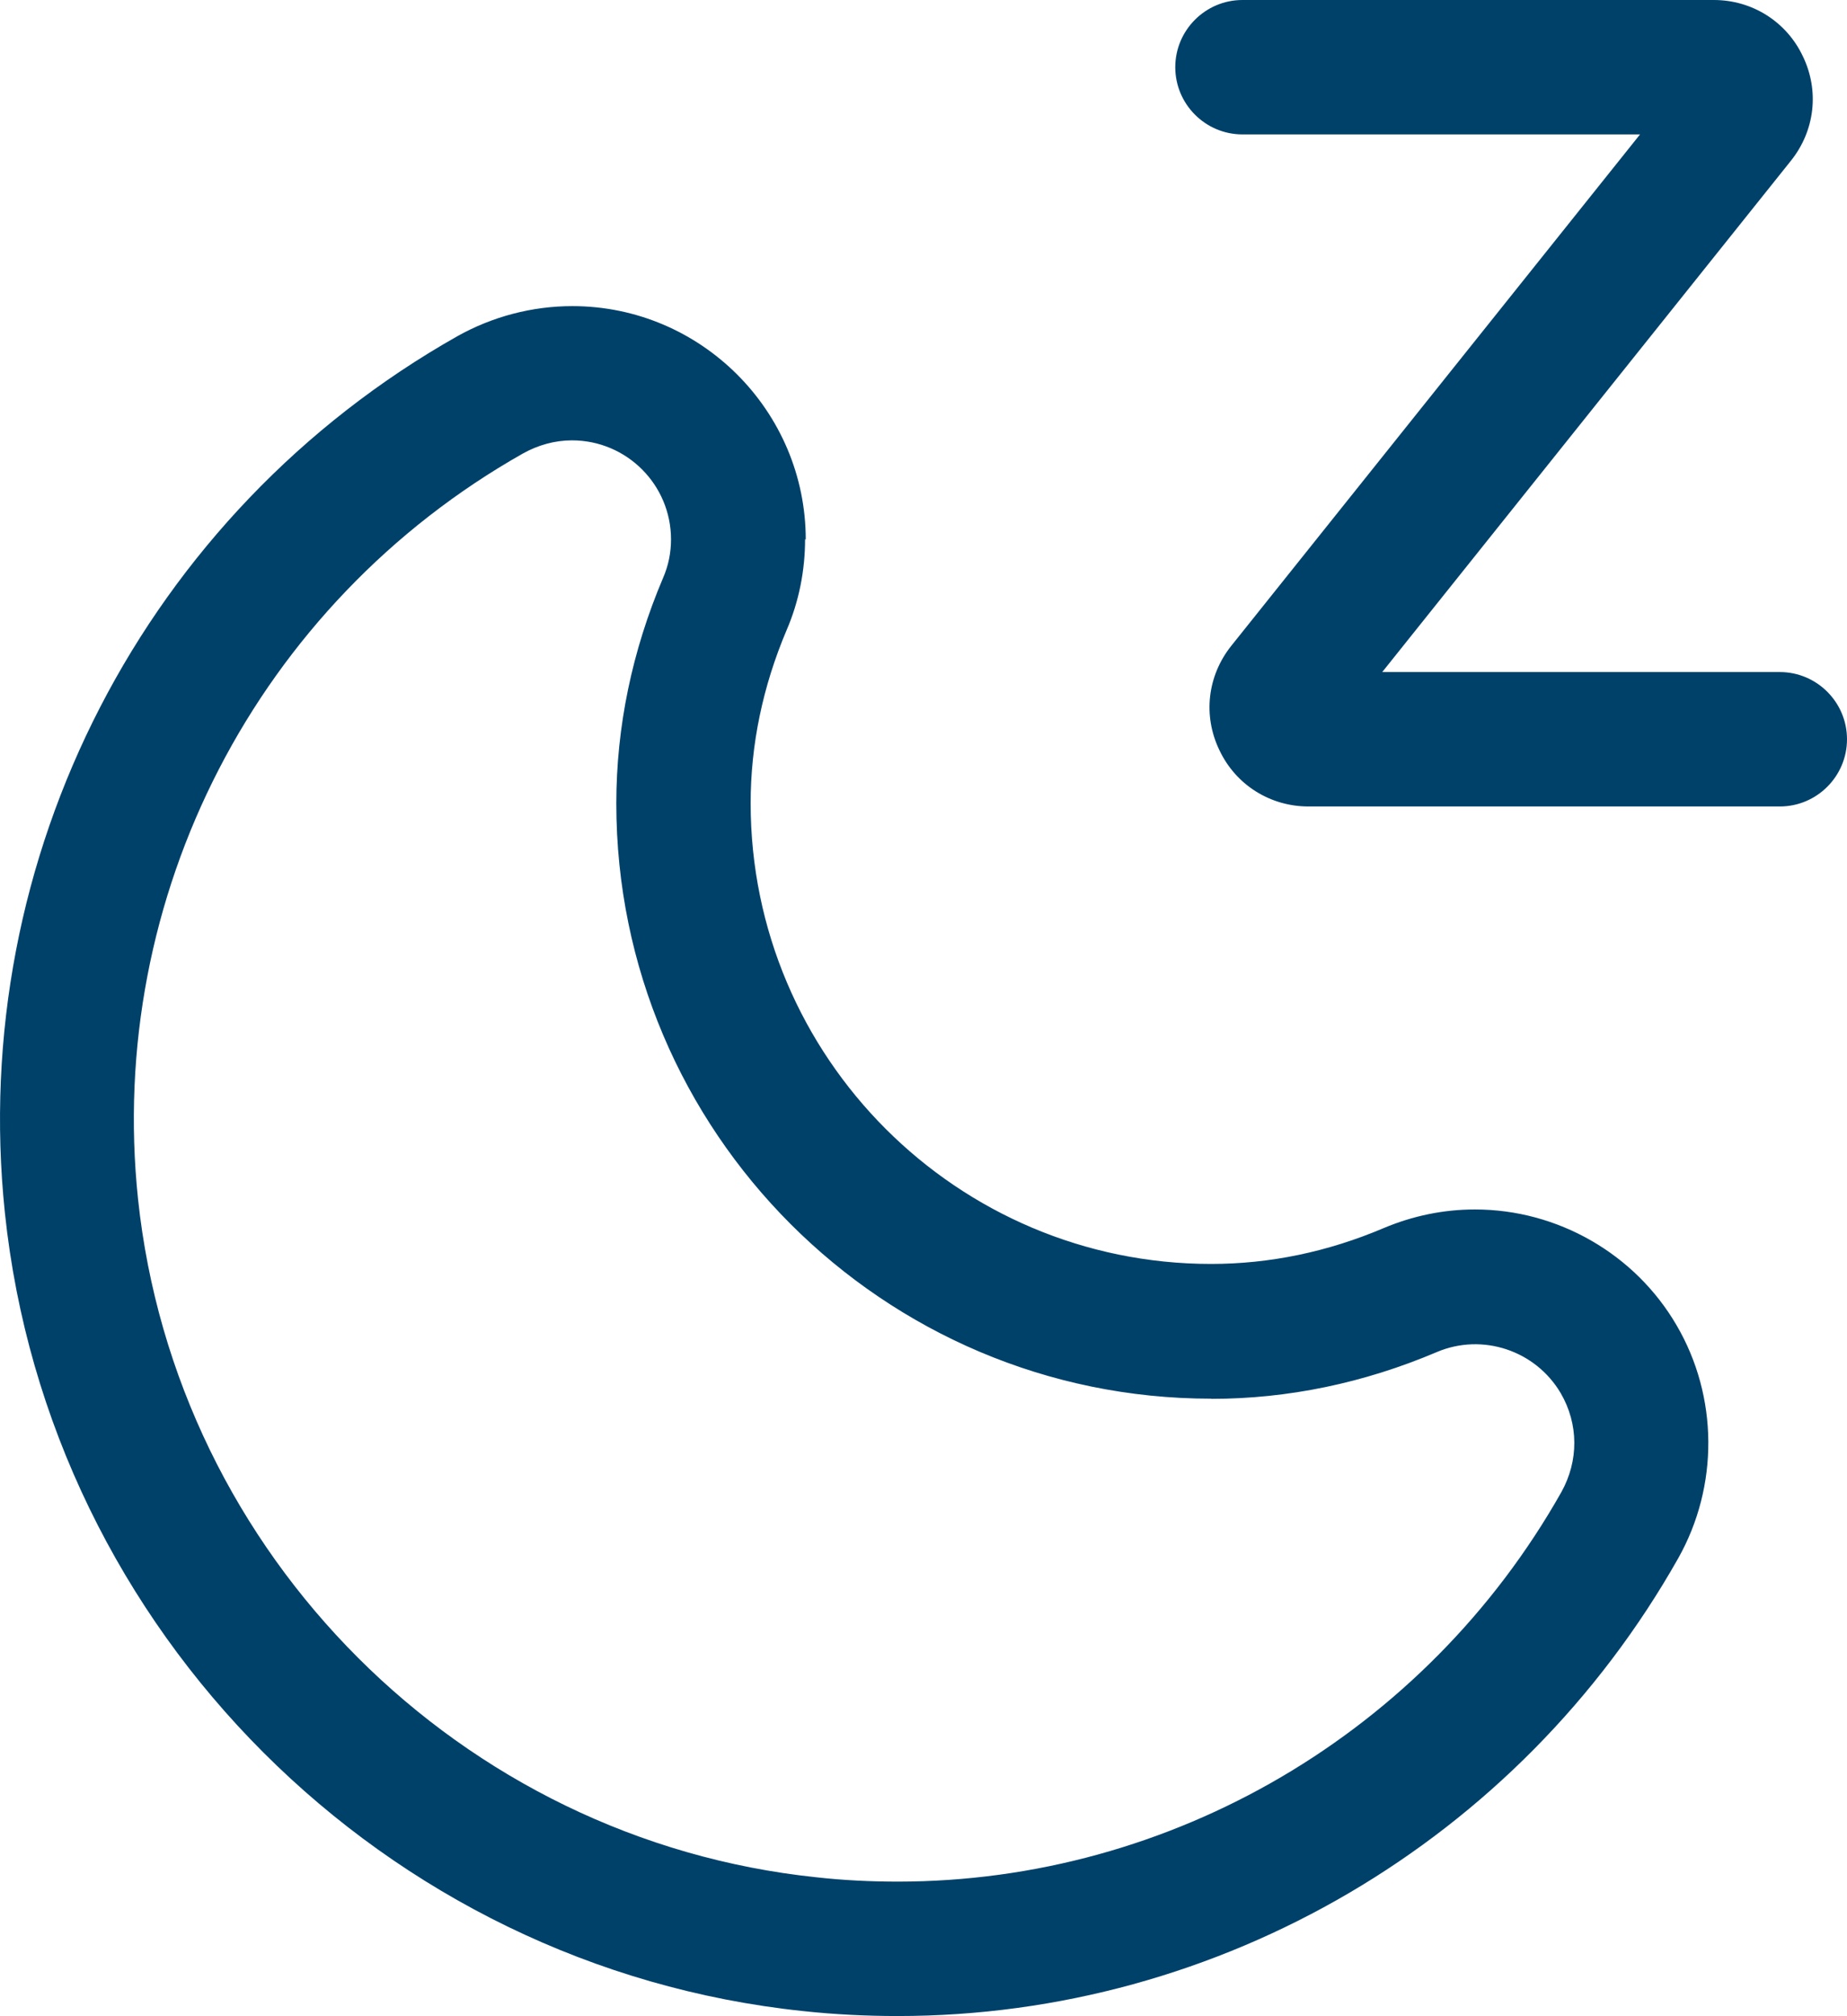
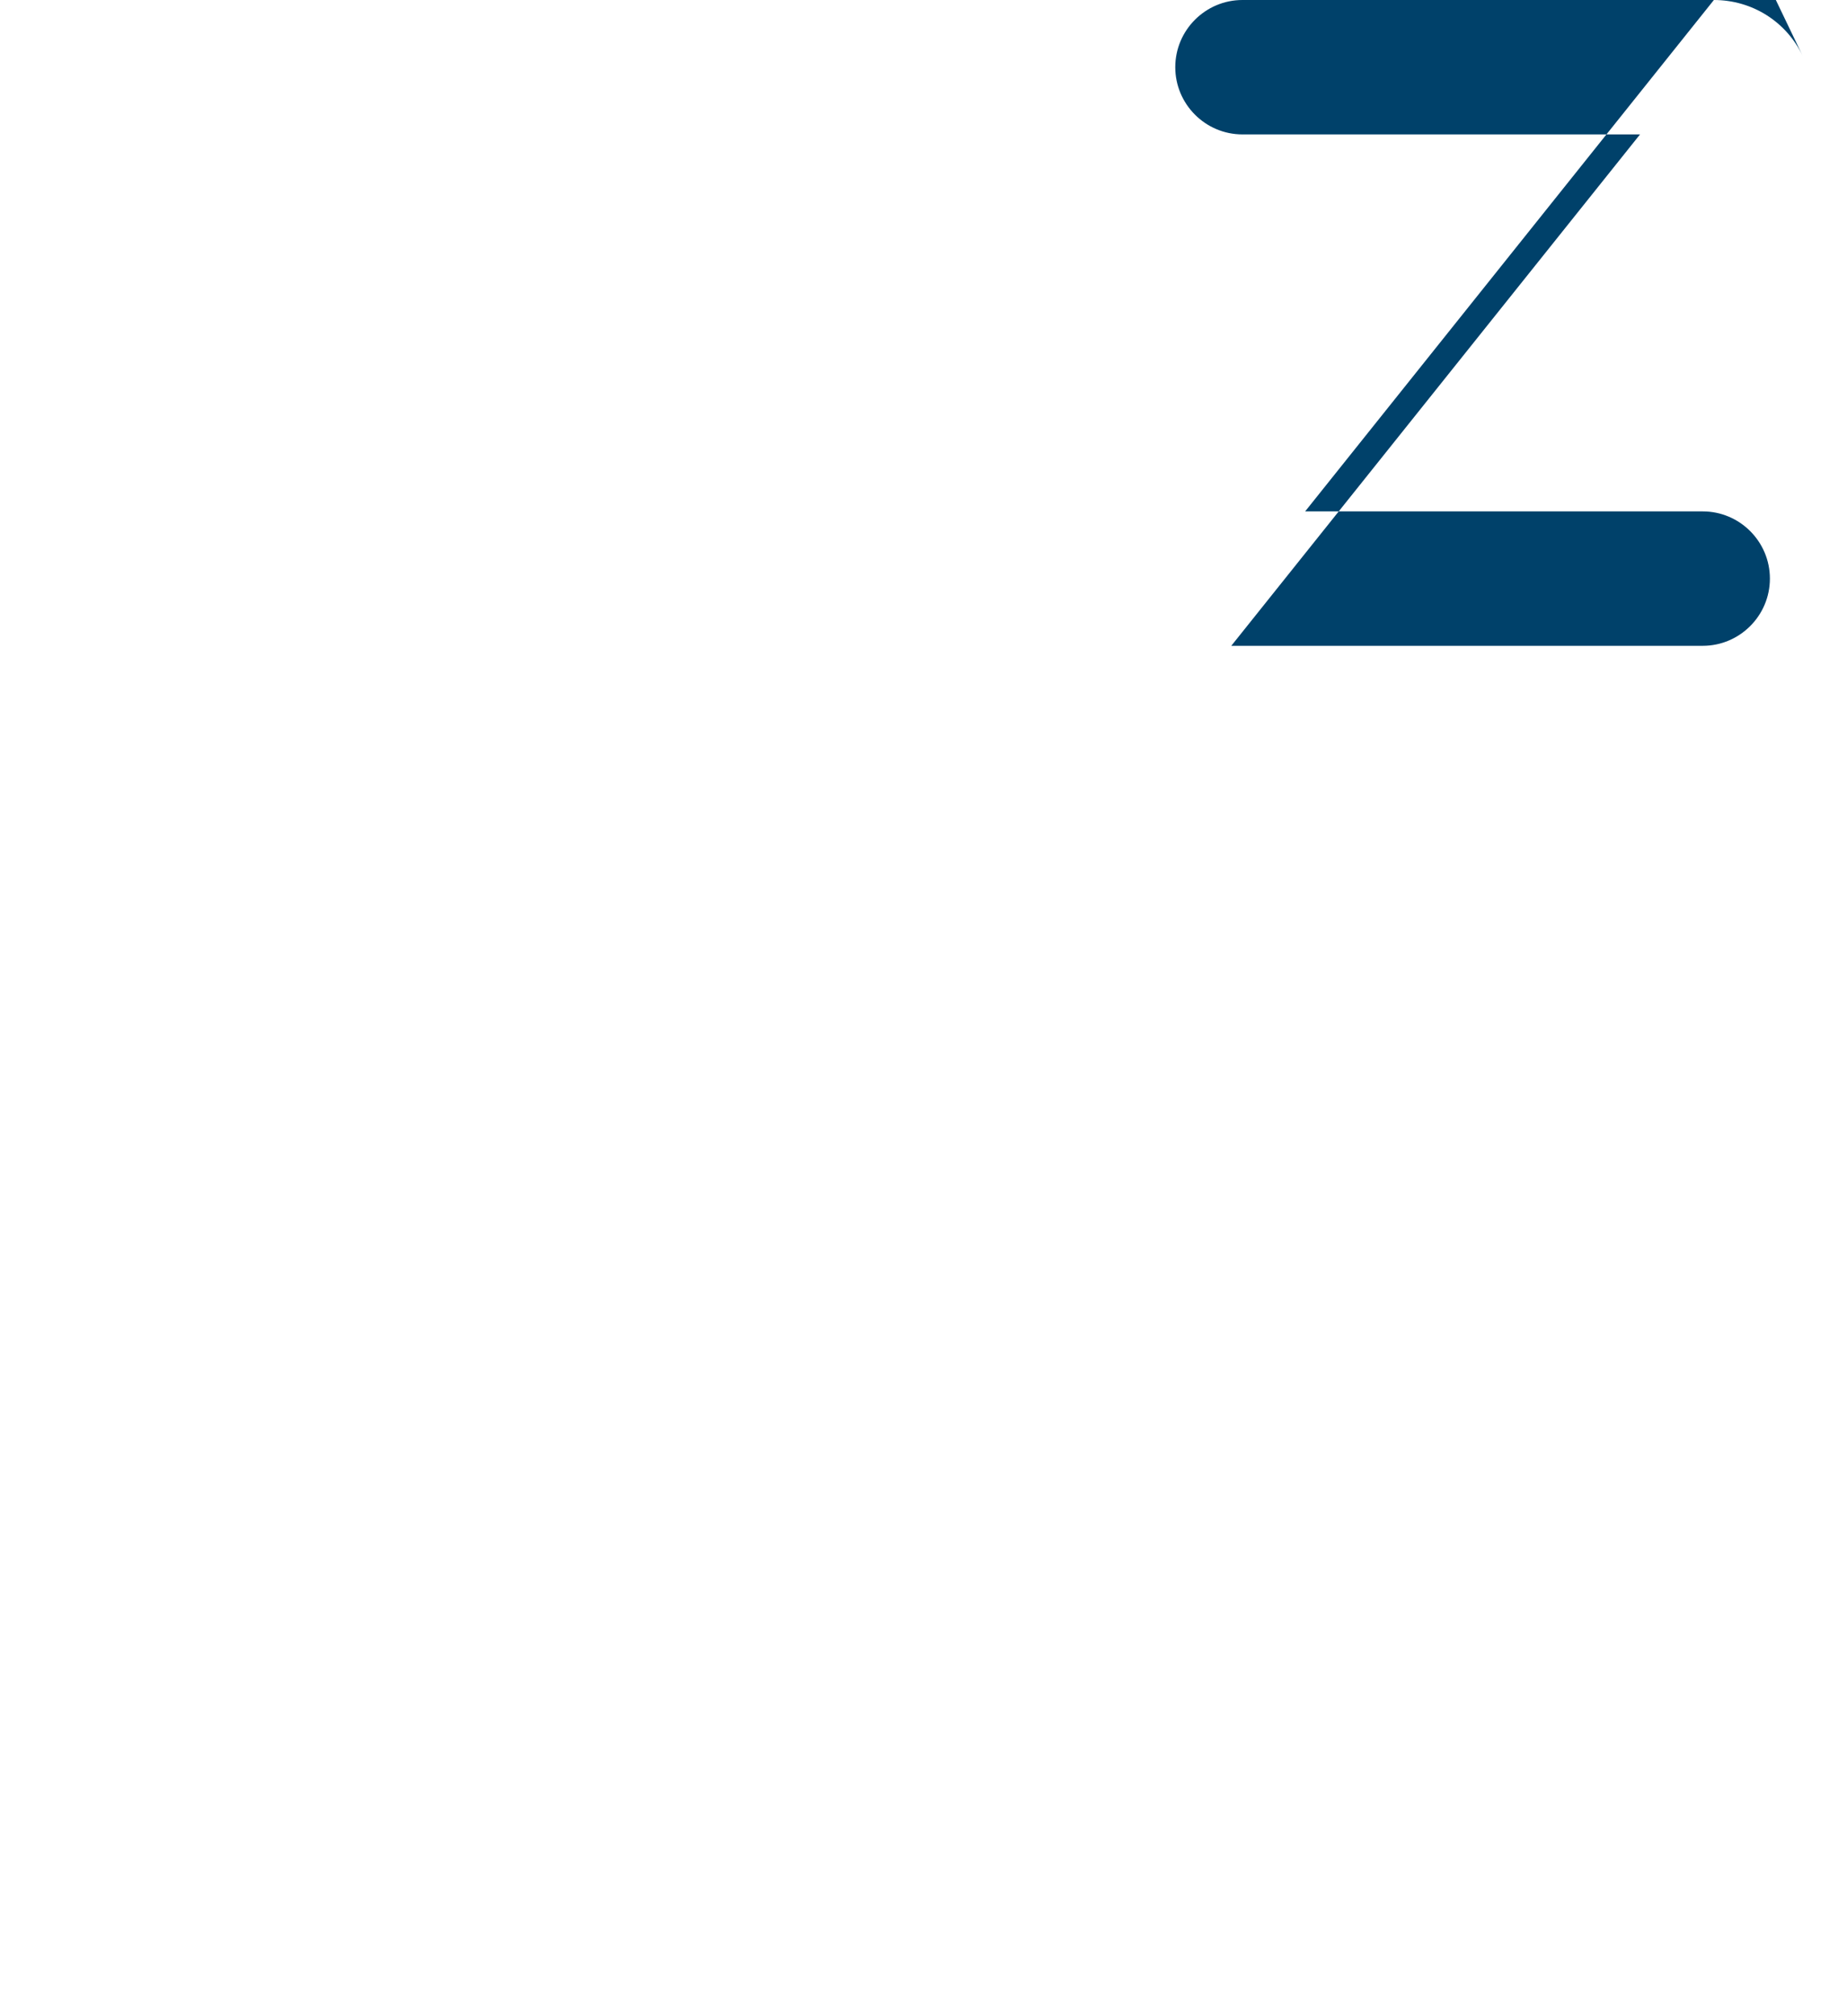
<svg xmlns="http://www.w3.org/2000/svg" viewBox="0 0 55.001 59.997" version="1.1" id="Layer_1">
  <defs>
    <style>
      .st0 {
        fill: #00416a;
      }
    </style>
  </defs>
-   <path d="M23.994,16.059c0-3.828-3.121-6.949-6.949-6.949-1.199,0-2.379.309-3.43.898C4.326,15.258-.963,25.496.146,36.098c1.309,12.461,11.301,22.441,23.762,23.75.941.102,1.898.148,2.828.148,9.59,0,18.488-5.219,23.238-13.621,1.211-2.148,1.199-4.809-.051-6.941-1.238-2.121-3.539-3.441-6-3.441-.941,0-1.852.191-2.711.551-1.672.711-3.398,1.07-5.148,1.07-7.559,0-13.711-6.148-13.711-13.711,0-1.738.359-3.469,1.07-5.148.371-.859.551-1.781.551-2.711l.02.015ZM36.072,41.629c2.281,0,4.539-.469,6.711-1.391,1.359-.578,2.941-.051,3.691,1.219.539.922.539,2.02.02,2.949-4.039,7.148-11.609,11.59-19.762,11.59-.801,0-1.621-.039-2.422-.129-10.59-1.109-19.078-9.59-20.199-20.18-.949-9.012,3.551-17.719,11.461-22.191.449-.25.949-.391,1.461-.391,1.629,0,2.949,1.32,2.949,2.949,0,.398-.078.781-.238,1.148-.922,2.172-1.391,4.43-1.391,6.711,0,9.762,7.941,17.711,17.711,17.711l.008.004Z" class="st0" />
-   <path d="M53.685,1.672c-.488-1.031-1.512-1.672-2.648-1.672h-14.039c-1.102,0-2,.898-2,2s.898,2,2,2h11.84l-12.172,15.219c-.711.891-.852,2.078-.352,3.109.488,1.031,1.512,1.672,2.648,1.672h14.039c1.102,0,2-.898,2-2s-.898-2-2-2h-11.84l12.172-15.219c.711-.891.852-2.078.352-3.109Z" class="st0" />
+   <path d="M53.685,1.672c-.488-1.031-1.512-1.672-2.648-1.672h-14.039c-1.102,0-2,.898-2,2s.898,2,2,2h11.84l-12.172,15.219h14.039c1.102,0,2-.898,2-2s-.898-2-2-2h-11.84l12.172-15.219c.711-.891.852-2.078.352-3.109Z" class="st0" />
</svg>